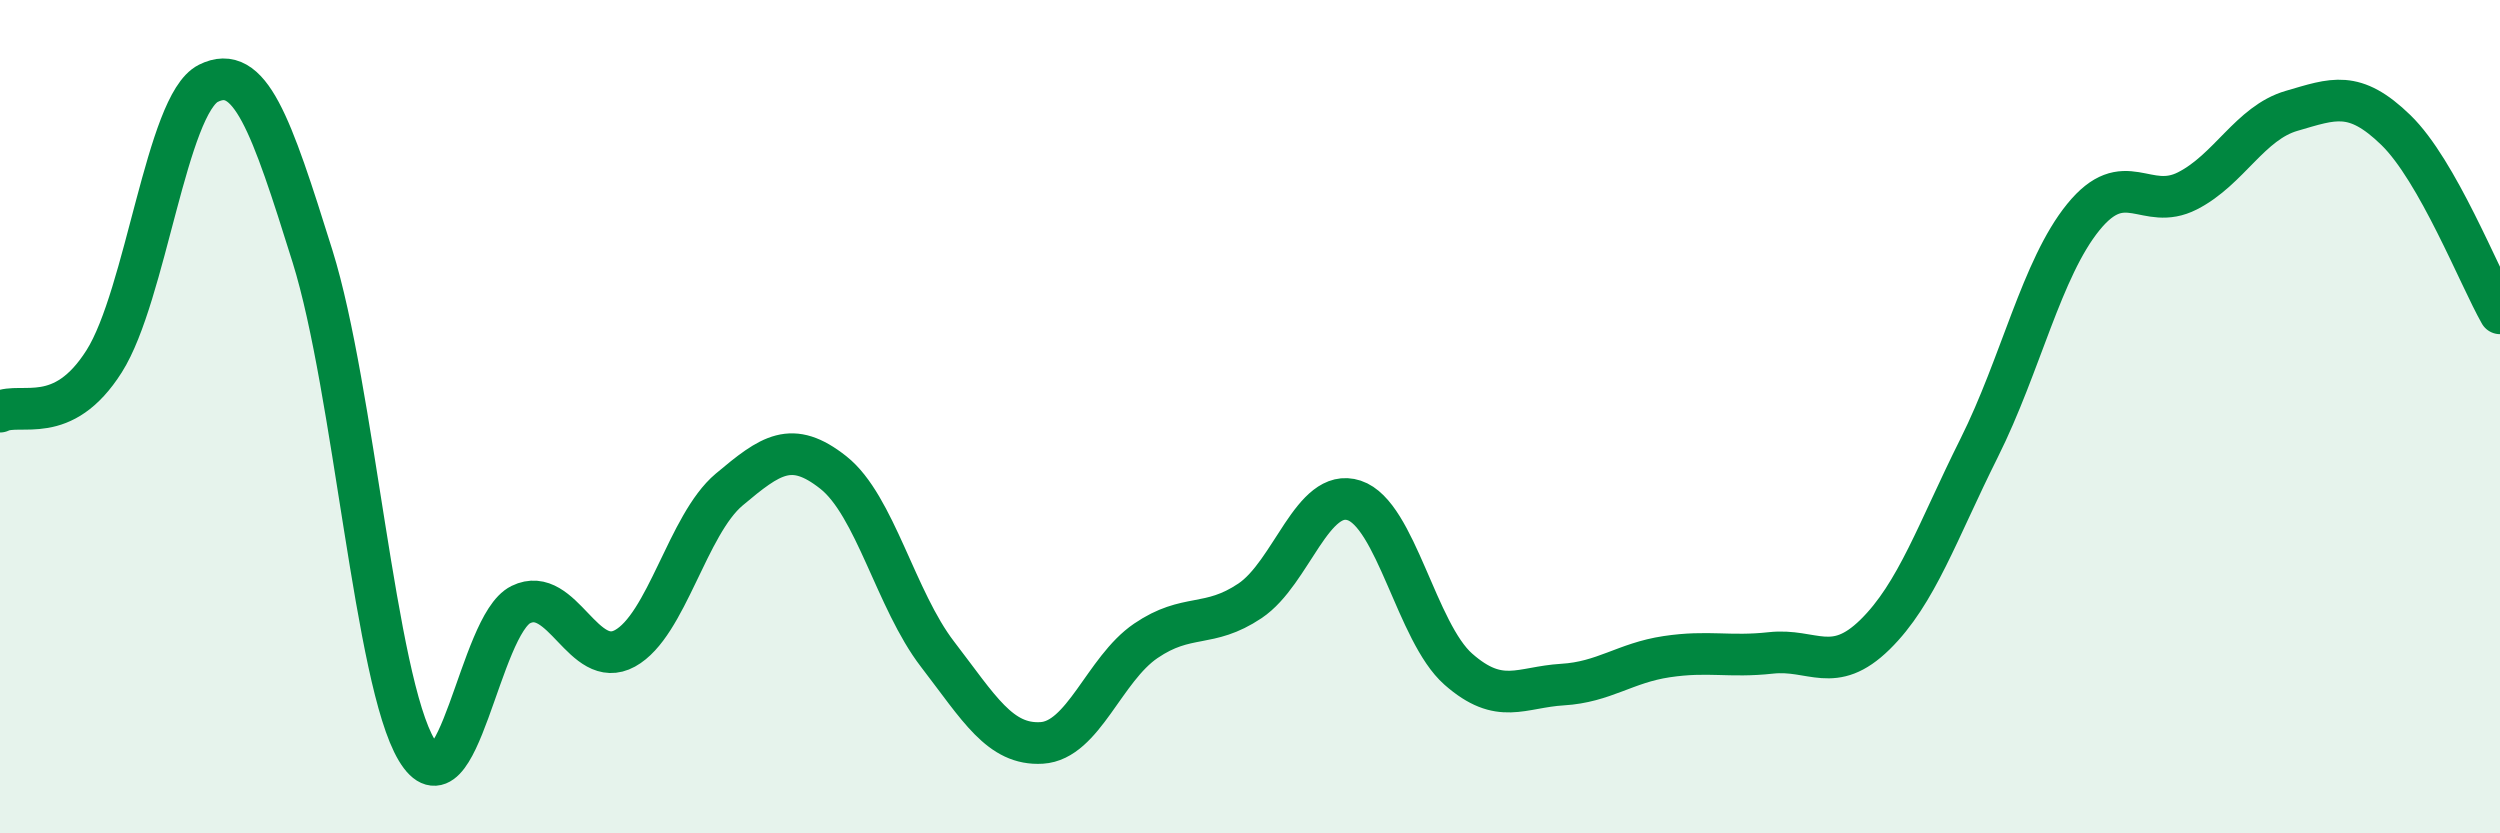
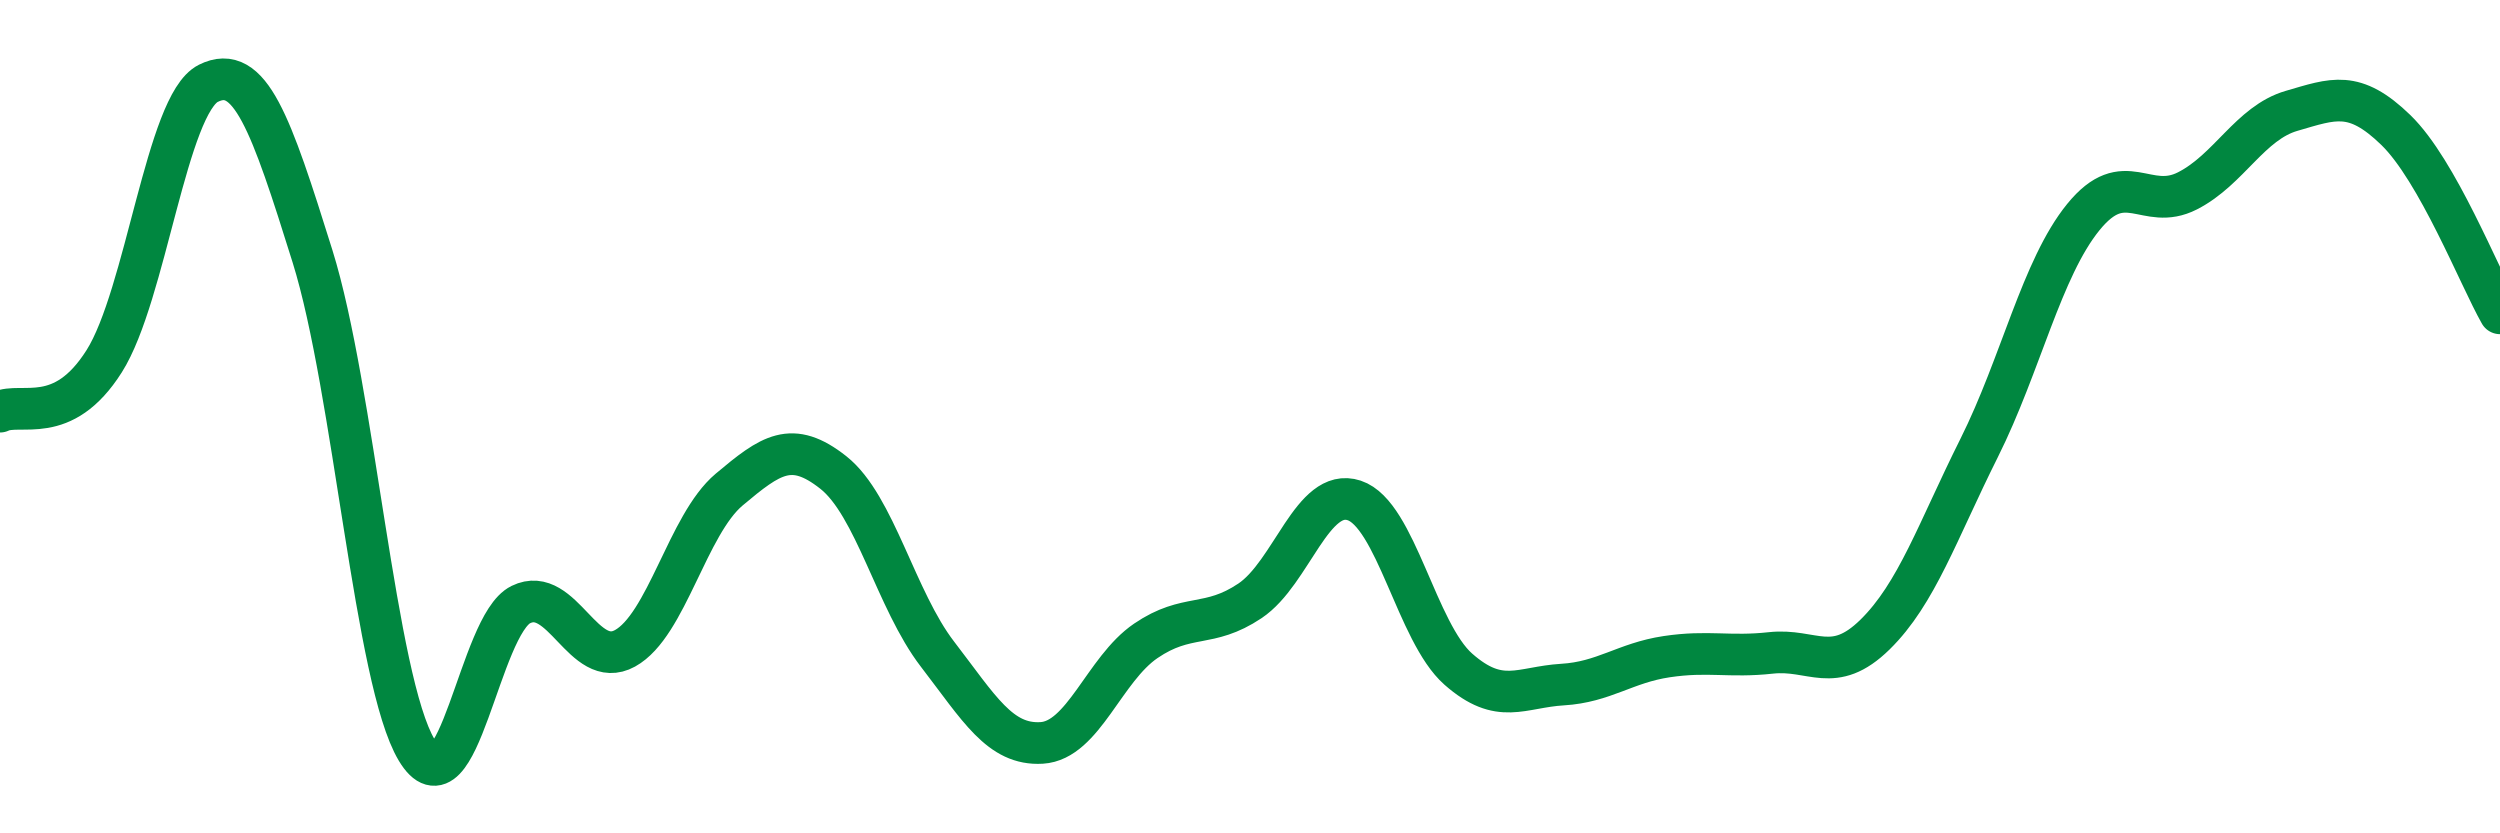
<svg xmlns="http://www.w3.org/2000/svg" width="60" height="20" viewBox="0 0 60 20">
-   <path d="M 0,9.88 C 0.5,9.64 1.5,10.25 2.5,8.67 C 3.5,7.09 4,2.5 5,2 C 6,1.5 6.5,2.95 7.5,6.15 C 8.5,9.35 9,16.33 10,18 C 11,19.67 11.5,15 12.5,14.51 C 13.5,14.02 14,16.11 15,15.56 C 16,15.01 16.5,12.59 17.5,11.75 C 18.5,10.91 19,10.55 20,11.34 C 21,12.13 21.5,14.4 22.5,15.7 C 23.5,17 24,17.89 25,17.83 C 26,17.77 26.5,16.06 27.5,15.38 C 28.5,14.7 29,15.09 30,14.42 C 31,13.75 31.5,11.68 32.5,12.01 C 33.5,12.34 34,15.18 35,16.06 C 36,16.94 36.5,16.49 37.5,16.43 C 38.5,16.37 39,15.91 40,15.76 C 41,15.61 41.5,15.78 42.5,15.67 C 43.5,15.56 44,16.21 45,15.23 C 46,14.25 46.5,12.75 47.5,10.75 C 48.5,8.75 49,6.44 50,5.21 C 51,3.98 51.5,5.09 52.5,4.58 C 53.5,4.07 54,2.95 55,2.66 C 56,2.37 56.5,2.15 57.5,3.12 C 58.5,4.09 59.5,6.64 60,7.52L60 20L0 20Z" fill="#008740" opacity="0.1" stroke-linecap="round" stroke-linejoin="round" />
  <path d="M 0,9.88 C 0.5,9.64 1.5,10.25 2.5,8.67 C 3.5,7.09 4,2.5 5,2 C 6,1.5 6.5,2.95 7.5,6.15 C 8.5,9.35 9,16.33 10,18 C 11,19.67 11.5,15 12.5,14.51 C 13.5,14.02 14,16.11 15,15.56 C 16,15.01 16.5,12.59 17.5,11.75 C 18.5,10.91 19,10.55 20,11.34 C 21,12.13 21.5,14.4 22.5,15.7 C 23.5,17 24,17.89 25,17.83 C 26,17.77 26.5,16.06 27.5,15.38 C 28.5,14.7 29,15.09 30,14.42 C 31,13.75 31.5,11.68 32.5,12.01 C 33.5,12.34 34,15.18 35,16.06 C 36,16.94 36.5,16.49 37.5,16.43 C 38.5,16.37 39,15.91 40,15.76 C 41,15.61 41.5,15.78 42.5,15.67 C 43.5,15.56 44,16.21 45,15.23 C 46,14.25 46.5,12.75 47.5,10.75 C 48.5,8.75 49,6.44 50,5.21 C 51,3.98 51.5,5.09 52.5,4.58 C 53.5,4.07 54,2.95 55,2.66 C 56,2.37 56.5,2.15 57.5,3.12 C 58.5,4.09 59.5,6.64 60,7.52" stroke="#008740" stroke-width="1" fill="none" stroke-linecap="round" stroke-linejoin="round" />
</svg>